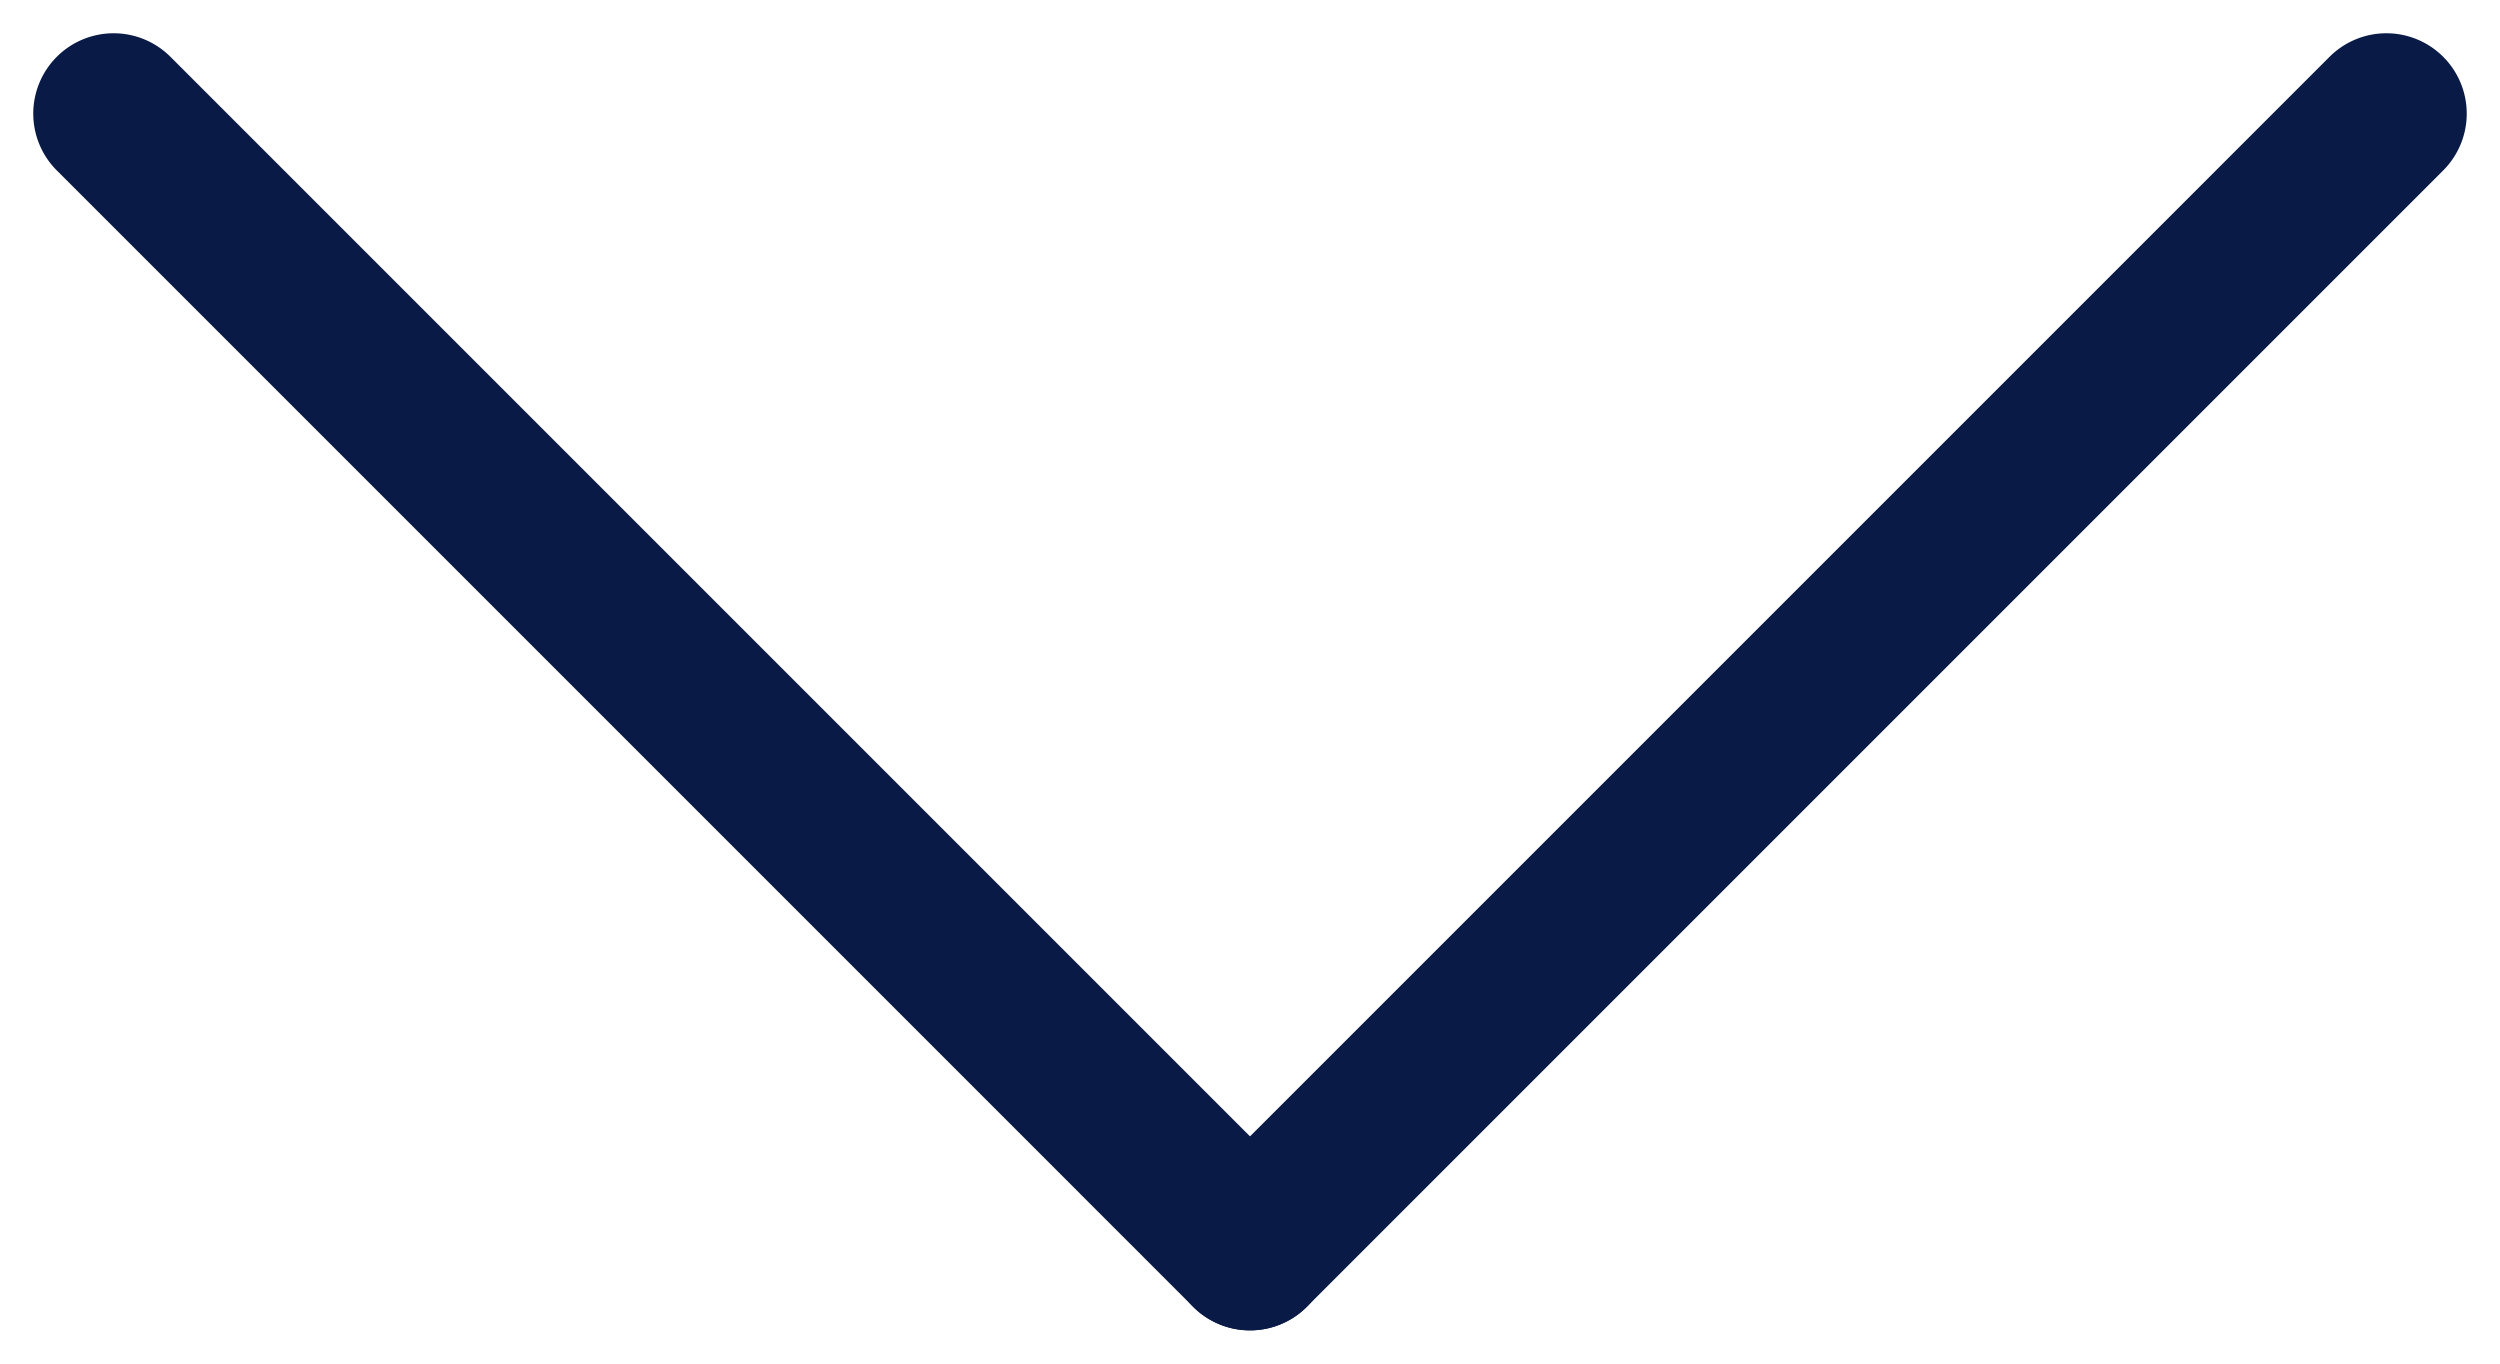
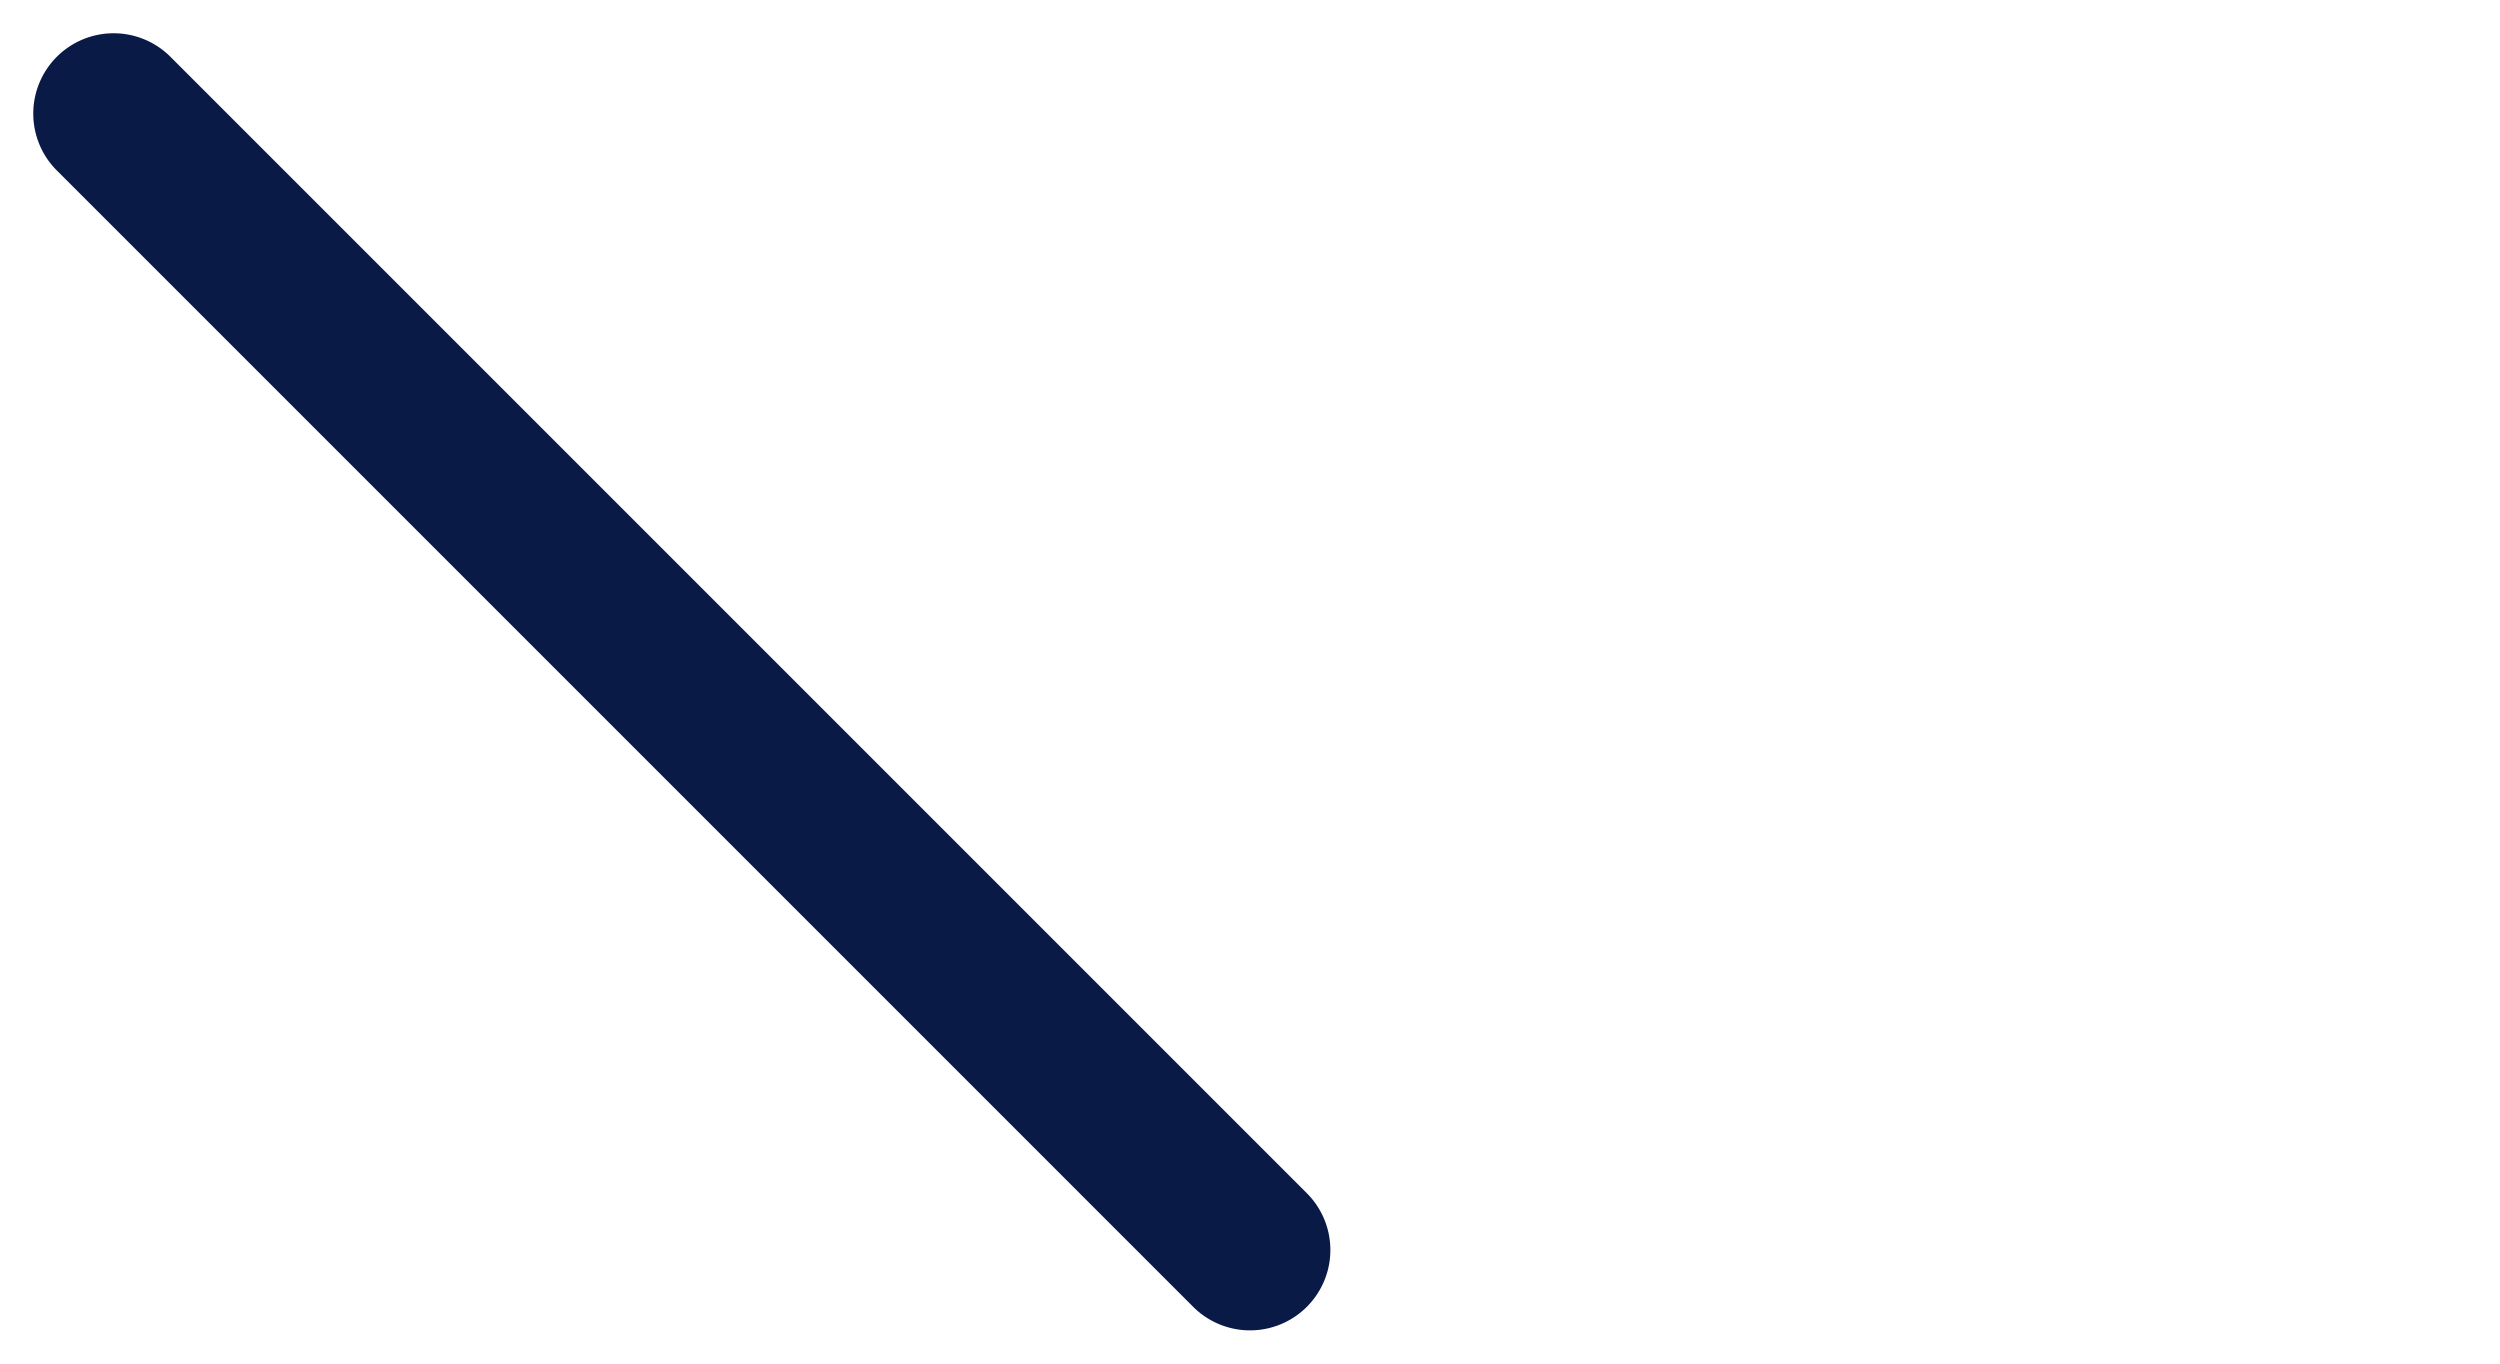
<svg xmlns="http://www.w3.org/2000/svg" width="15.556" height="8.485" viewBox="0 0 15.556 8.485">
  <defs>
    <style>.a{fill:#091a47;}</style>
  </defs>
  <g transform="translate(0.707 0.707)">
-     <path class="a" d="M0,10.5A.5.5,0,0,1-.5,10V0A.5.5,0,0,1,0-.5.5.5,0,0,1,.5,0V10A.5.5,0,0,1,0,10.5Z" transform="translate(14.142 0) rotate(45)" />
    <path class="a" d="M0,10.5A.5.5,0,0,1-.5,10V0A.5.5,0,0,1,0-.5.5.5,0,0,1,.5,0V10A.5.5,0,0,1,0,10.5Z" transform="translate(0 0) rotate(-45)" />
  </g>
</svg>